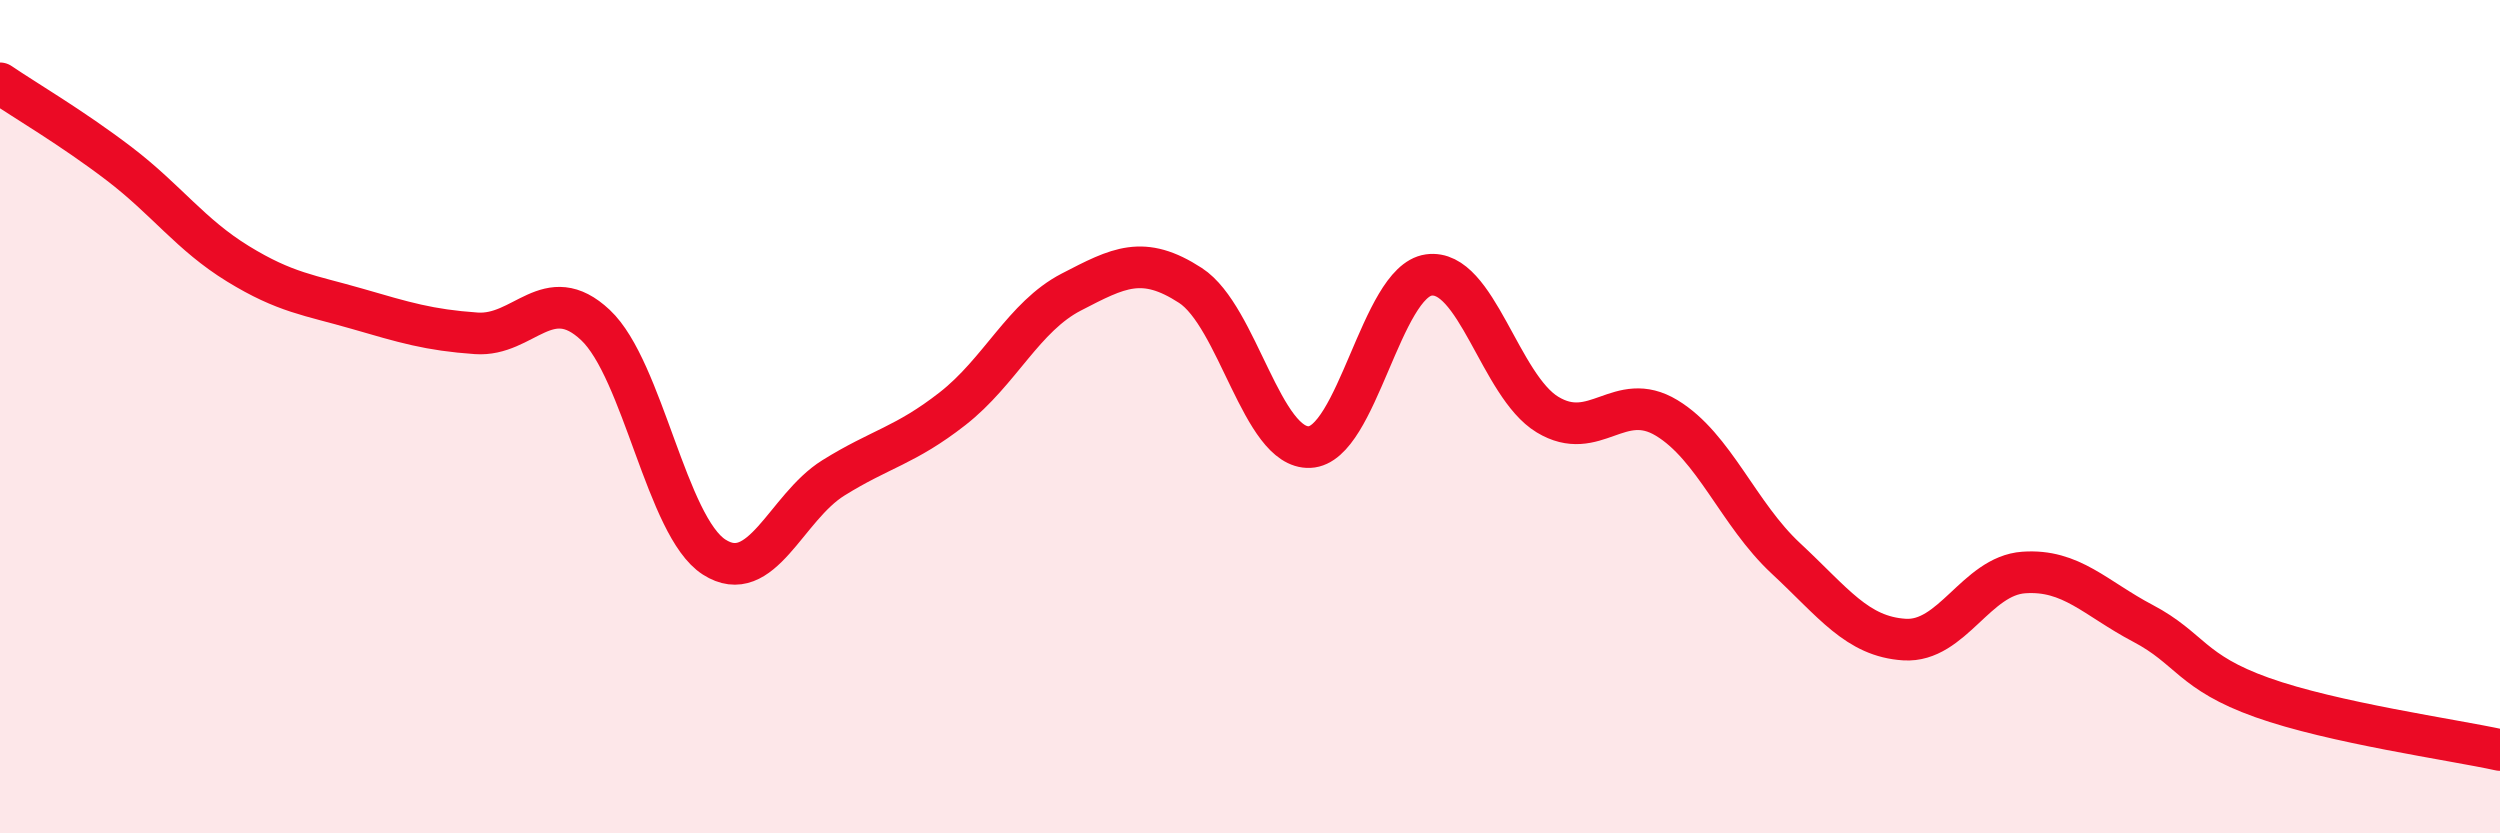
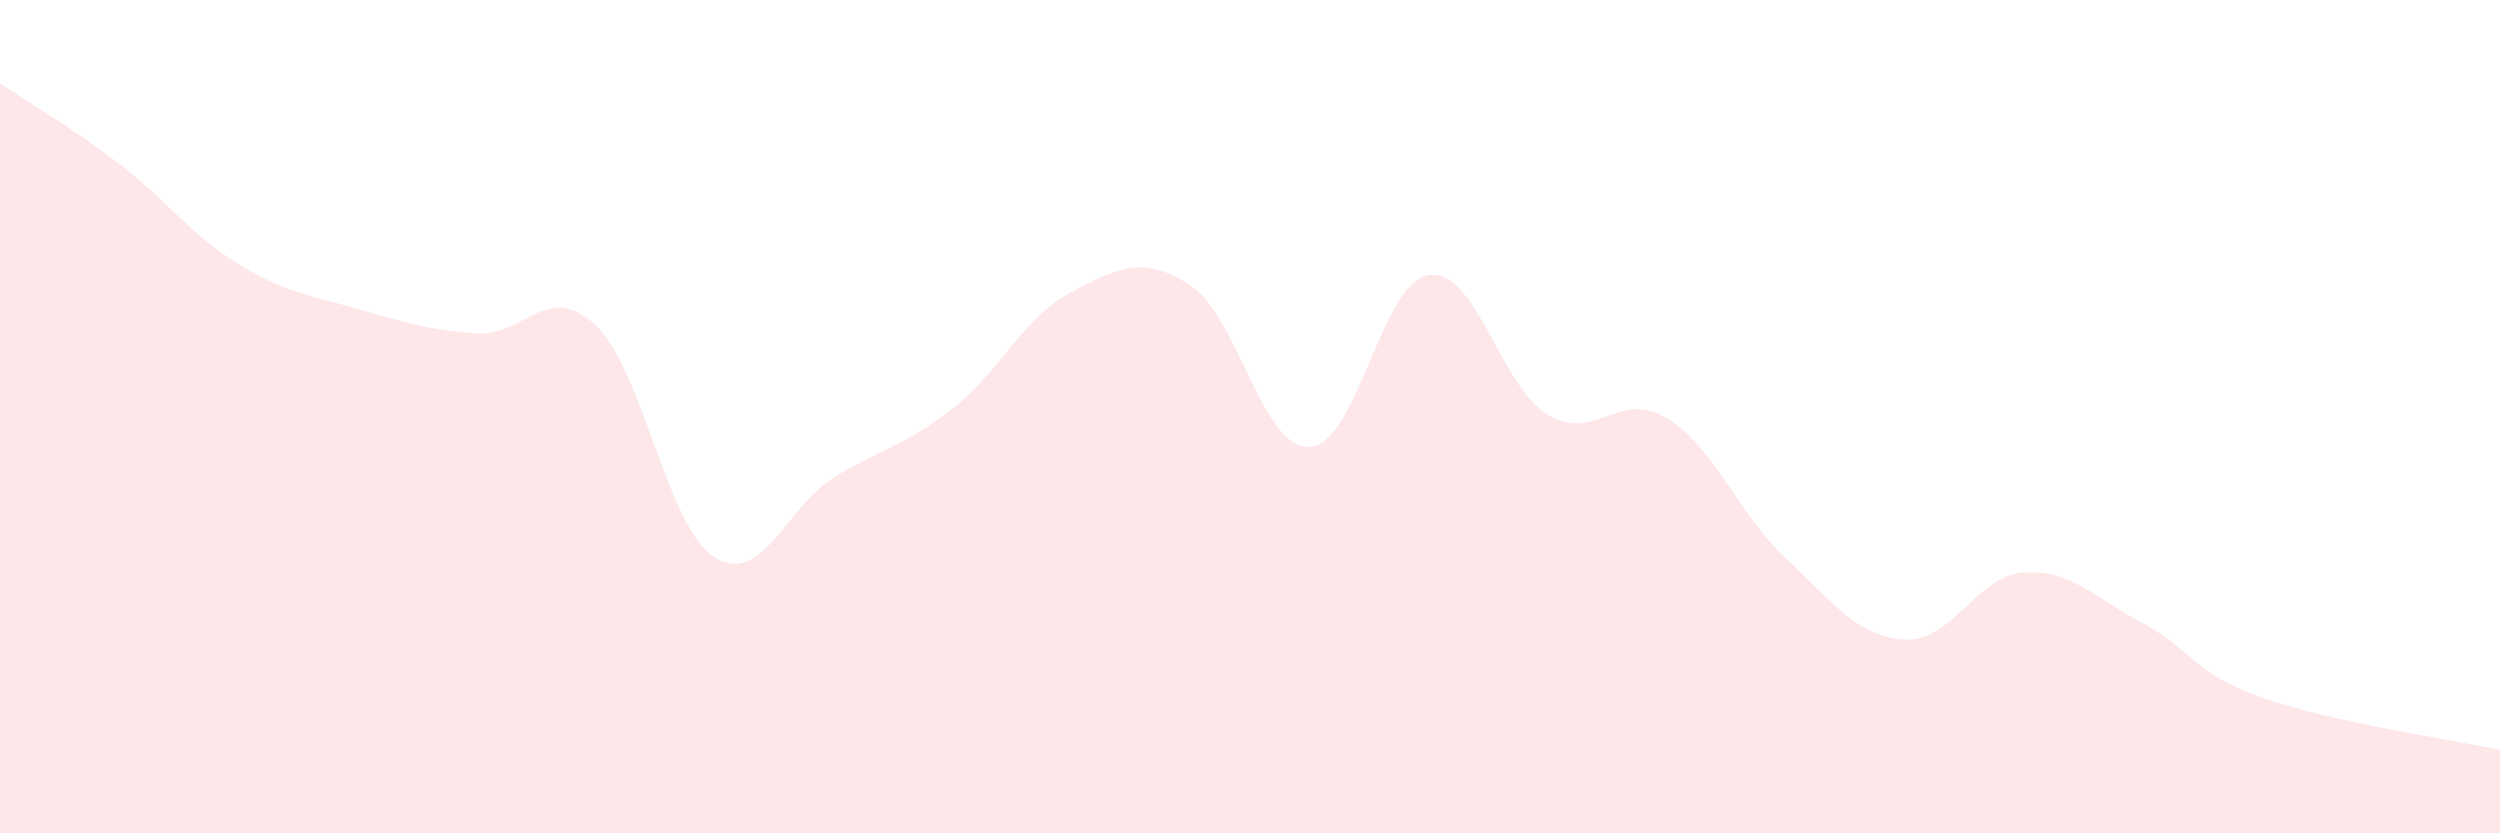
<svg xmlns="http://www.w3.org/2000/svg" width="60" height="20" viewBox="0 0 60 20">
  <path d="M 0,2 C 0.57,2.39 1.72,3.06 2.86,3.93 C 4,4.8 4.57,5.63 5.71,6.33 C 6.85,7.03 7.43,7.08 8.57,7.41 C 9.71,7.74 10.29,7.92 11.43,8 C 12.57,8.08 13.15,6.73 14.29,7.8 C 15.43,8.87 16,12.64 17.14,13.37 C 18.28,14.1 18.86,12.18 20,11.47 C 21.14,10.76 21.72,10.7 22.86,9.81 C 24,8.92 24.57,7.6 25.71,7.01 C 26.85,6.42 27.43,6.11 28.57,6.85 C 29.71,7.59 30.29,10.78 31.43,10.73 C 32.57,10.68 33.15,6.76 34.29,6.6 C 35.43,6.44 36,9.26 37.14,9.95 C 38.28,10.64 38.86,9.34 40,10.03 C 41.14,10.72 41.72,12.34 42.86,13.4 C 44,14.46 44.57,15.28 45.71,15.35 C 46.85,15.42 47.43,13.82 48.57,13.74 C 49.71,13.66 50.29,14.36 51.43,14.96 C 52.57,15.56 52.58,16.13 54.29,16.74 C 56,17.35 58.86,17.75 60,18L60 20L0 20Z" fill="#EB0A25" opacity="0.1" stroke-linecap="round" stroke-linejoin="round" />
-   <path d="M 0,2 C 0.57,2.39 1.72,3.06 2.86,3.93 C 4,4.8 4.57,5.63 5.71,6.33 C 6.85,7.03 7.43,7.08 8.57,7.41 C 9.71,7.74 10.29,7.92 11.43,8 C 12.57,8.08 13.15,6.73 14.29,7.8 C 15.43,8.87 16,12.64 17.14,13.37 C 18.28,14.1 18.86,12.18 20,11.47 C 21.14,10.76 21.72,10.7 22.86,9.81 C 24,8.92 24.57,7.6 25.71,7.01 C 26.85,6.42 27.43,6.11 28.57,6.85 C 29.71,7.59 30.29,10.78 31.43,10.73 C 32.57,10.68 33.15,6.76 34.29,6.6 C 35.43,6.44 36,9.26 37.14,9.95 C 38.28,10.64 38.86,9.34 40,10.03 C 41.14,10.72 41.72,12.34 42.86,13.4 C 44,14.46 44.57,15.28 45.71,15.35 C 46.85,15.42 47.43,13.82 48.57,13.74 C 49.71,13.66 50.29,14.36 51.43,14.96 C 52.57,15.56 52.58,16.13 54.29,16.74 C 56,17.35 58.86,17.75 60,18" stroke="#EB0A25" stroke-width="1" fill="none" stroke-linecap="round" stroke-linejoin="round" />
</svg>